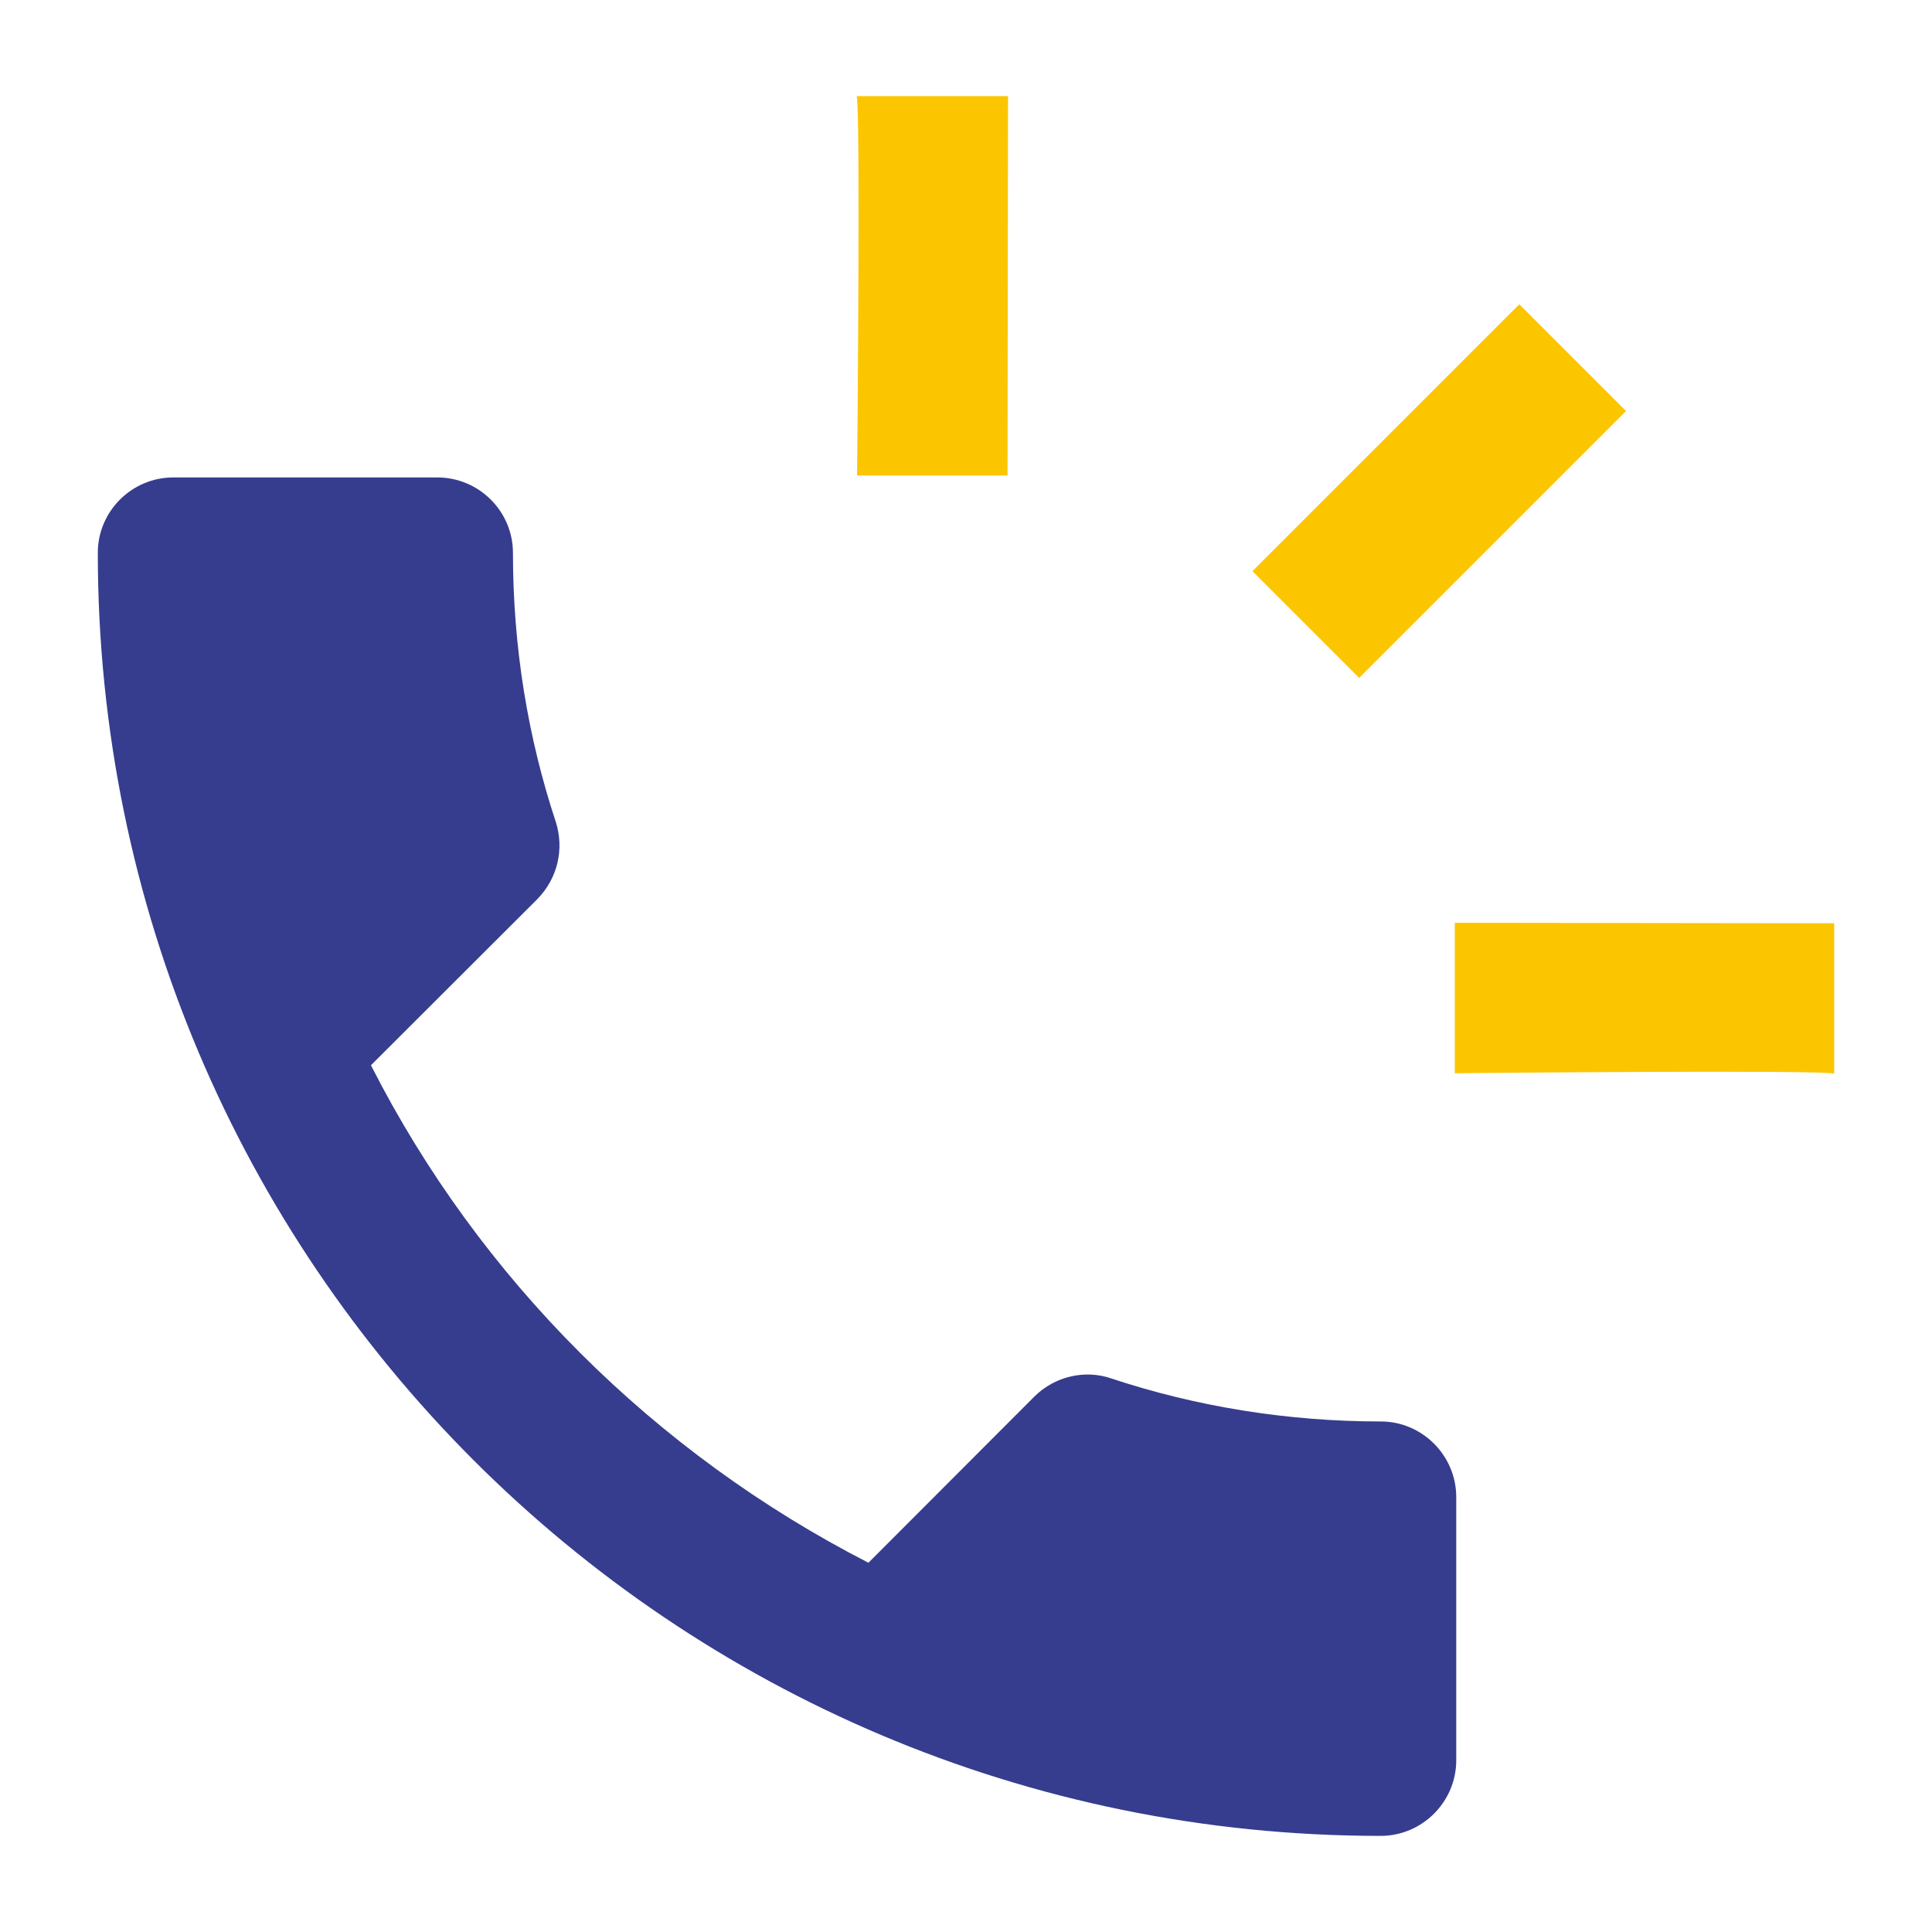
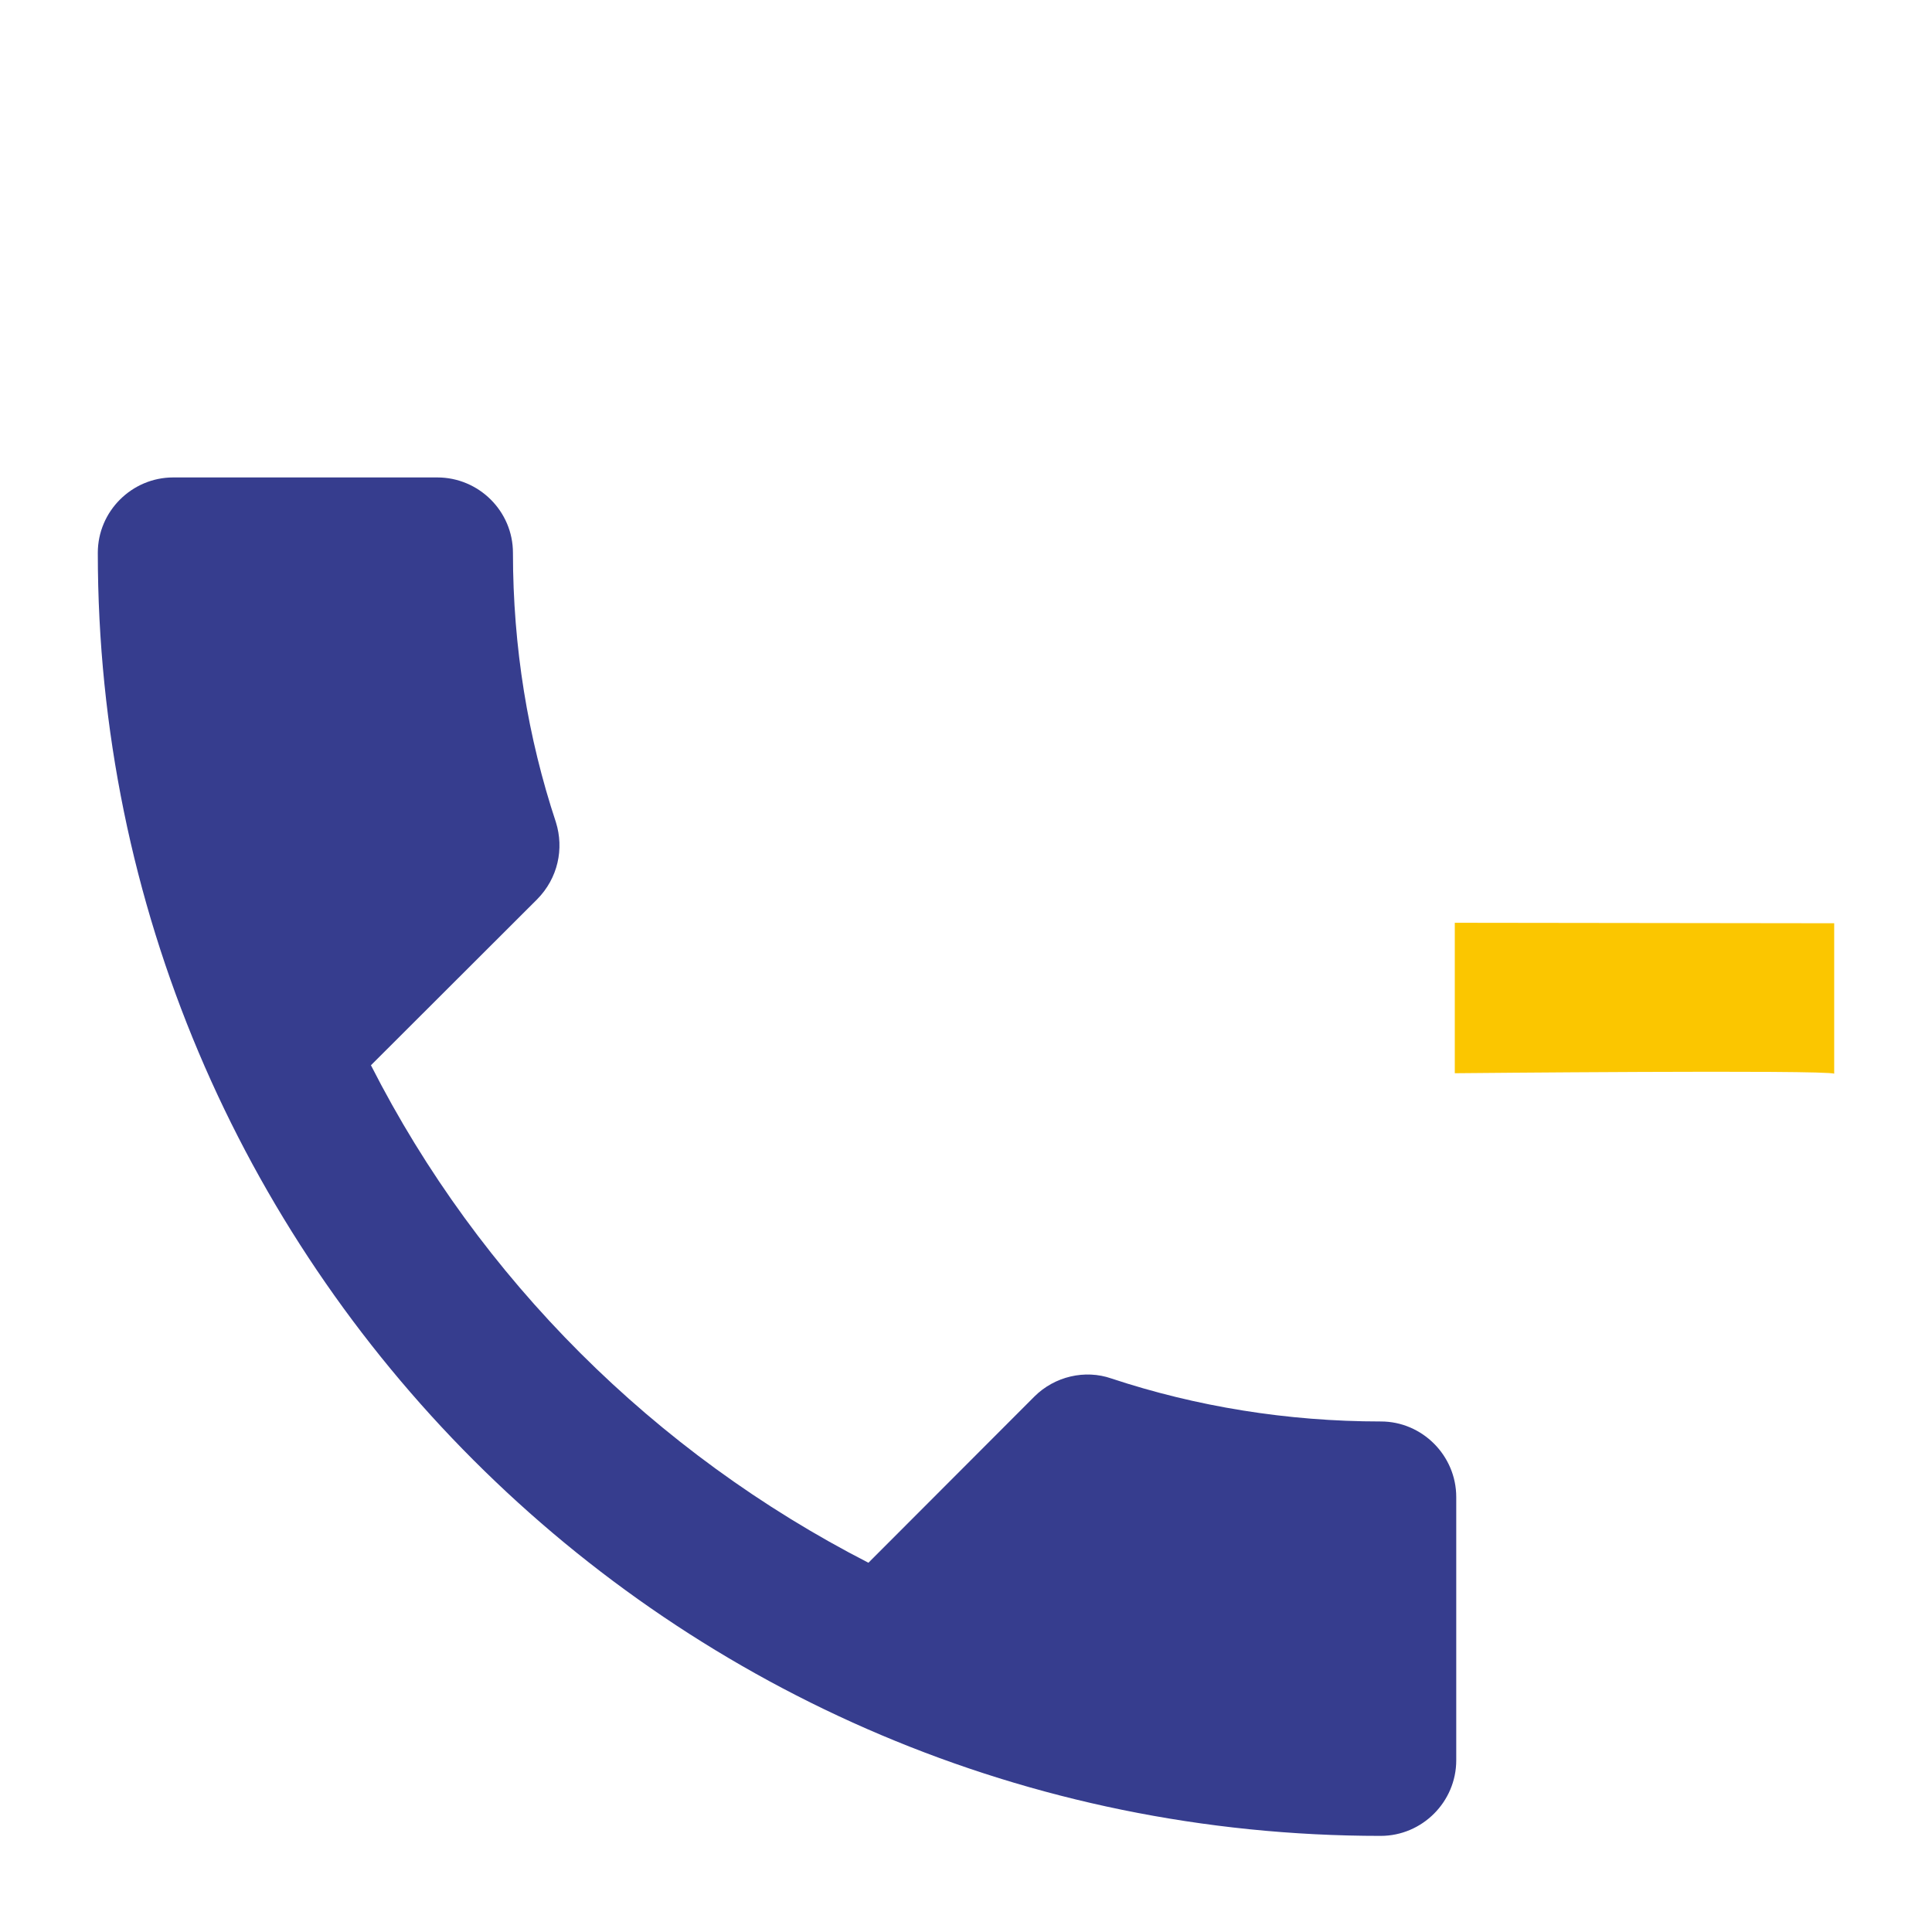
<svg xmlns="http://www.w3.org/2000/svg" xml:space="preserve" width="80px" height="80px" version="1.1" style="shape-rendering:geometricPrecision; text-rendering:geometricPrecision; image-rendering:optimizeQuality; fill-rule:evenodd; clip-rule:evenodd" viewBox="0 0 8000 8000">
  <defs>
    <style type="text/css">
   
    .fil1 {fill:#363D8E}
    .fil0 {fill:#FBC600}
   
  </style>
  </defs>
  <g id="Layer_x0020_1">
    <g id="_2118901560528">
-       <path class="fil0" d="M3549 1969l623 0 2 -1571 -627 0c17,31 2,1571 2,1571z" />
-       <polygon class="fil0" points="6733,1702 6291,1260 5186,2365 5628,2807 " />
      <path class="fil0" d="M7595 4446l0 -623 -1571 -2 0 623c0,0 1540,-15 1571,2z" />
      <path class="fil1" d="M1536 4411c450,885 1175,1606 2060,2060l687 -688c84,-84 210,-113 319,-75 350,116 728,178 1116,178 171,0 312,141 312,313l0 1090c0,172 -141,313 -313,313 -2934,0 -5312,-2378 -5312,-5313 0,-172 141,-312 312,-312l1094 0c172,0 313,140 313,312 0,391 62,766 178,1116 34,109 9,231 -78,319l-688 687 0 0z" />
    </g>
  </g>
</svg>